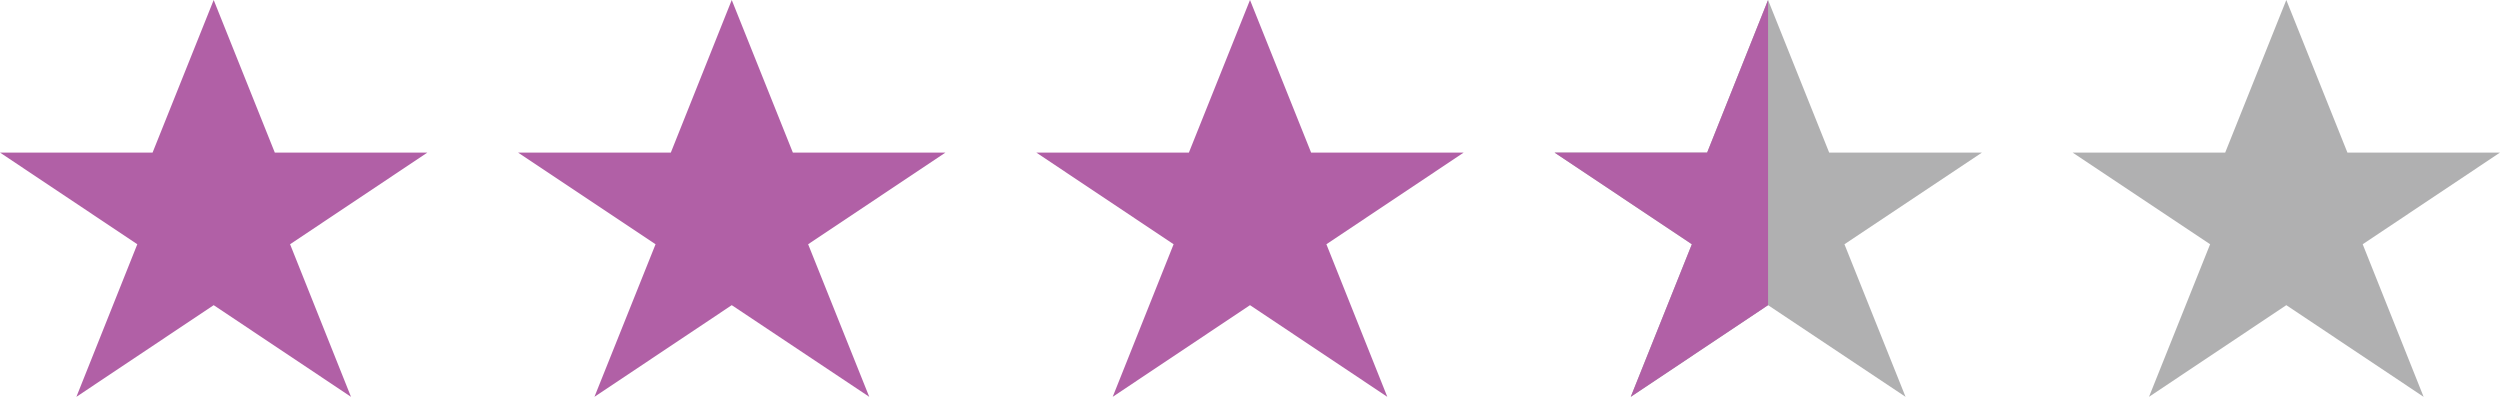
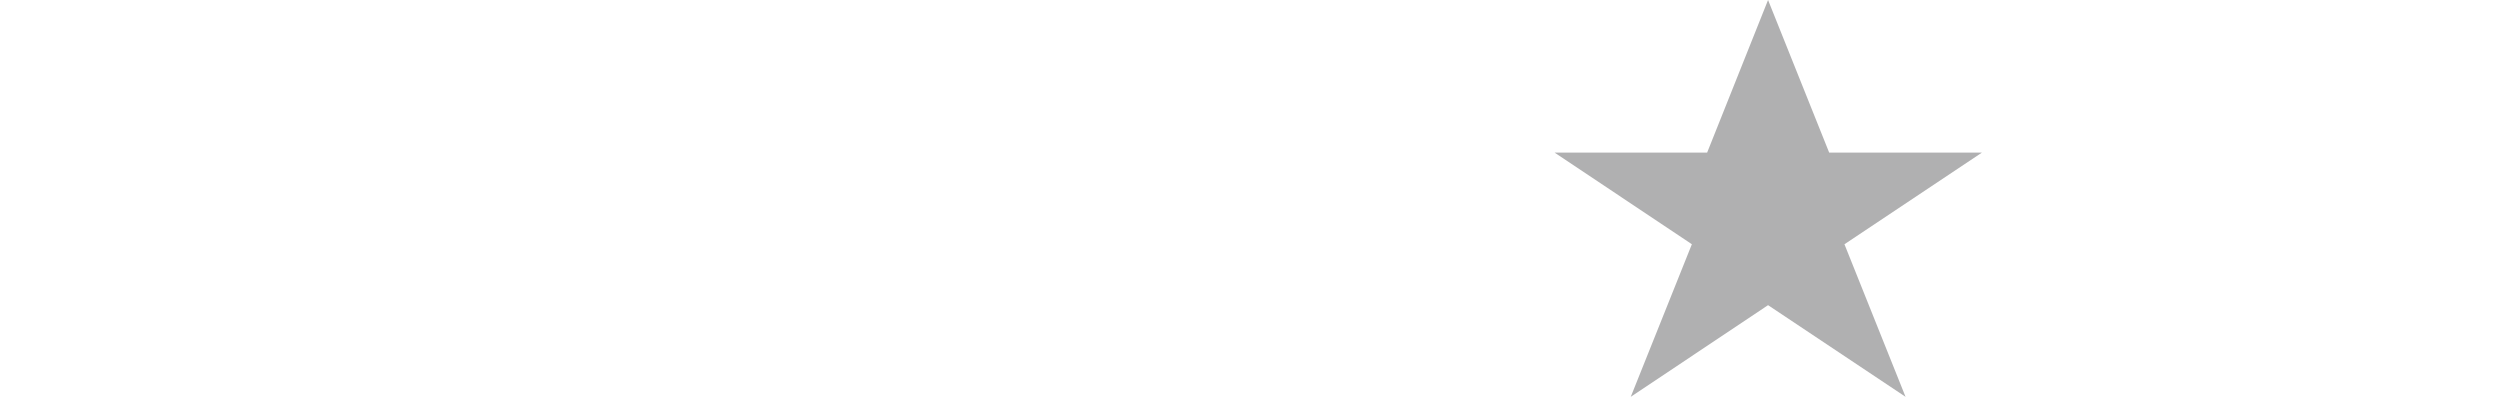
<svg xmlns="http://www.w3.org/2000/svg" version="1.1" id="Layer_1" x="0px" y="0px" width="126px" height="20px" viewBox="0 0 126 20" style="enable-background:new 0 0 126 20;" xml:space="preserve">
  <style type="text/css">
	.st0{fill-rule:evenodd;clip-rule:evenodd;fill:#B160A6;}
	.st1{fill-rule:evenodd;clip-rule:evenodd;fill:#B0B0B1;}
</style>
  <title>am-3-5</title>
  <g>
    <g id="Layer_1-2">
      <g id="icon-23-star">
-         <polygon id="star" class="st0" points="10.77,15.38 3.85,20 6.92,12.31 0,7.69 7.69,7.69 10.77,0 13.85,7.69 21.54,7.69      14.62,12.31 17.69,20    " />
-       </g>
+         </g>
      <g id="icon-23-star-2">
-         <polygon id="star-2" class="st1" points="115.23,15.38 108.31,20 111.39,12.31 104.46,7.69 112.15,7.69 115.23,0 118.31,7.69      126,7.69 119.08,12.31 122.15,20    " />
-       </g>
+         </g>
      <g id="icon-23-star-3">
-         <polygon id="star-3" class="st0" points="63,15.38 56.08,20 59.15,12.31 52.23,7.69 59.92,7.69 63,0 66.08,7.69 73.77,7.69      66.85,12.31 69.92,20    " />
-       </g>
+         </g>
      <g id="icon-23-star-4">
-         <polygon id="star-4" class="st0" points="36.88,15.38 29.96,20 33.04,12.31 26.11,7.69 33.81,7.69 36.88,0 39.96,7.69      47.65,7.69 40.73,12.31 43.81,20    " />
-       </g>
+         </g>
      <g id="icon-23-star-5">
        <polygon id="star-5" class="st1" points="89.11,15.38 82.19,20 85.27,12.31 78.35,7.69 86.04,7.69 89.11,0 92.19,7.69      99.89,7.69 92.96,12.31 96.04,20    " />
      </g>
      <g id="Page-1">
        <g id="icon-23-star-6">
-           <polygon id="star-6" class="st0" points="89.11,15.38 82.19,20 85.27,12.31 78.35,7.69 86.04,7.69 89.11,0     " />
-         </g>
+           </g>
      </g>
    </g>
  </g>
</svg>